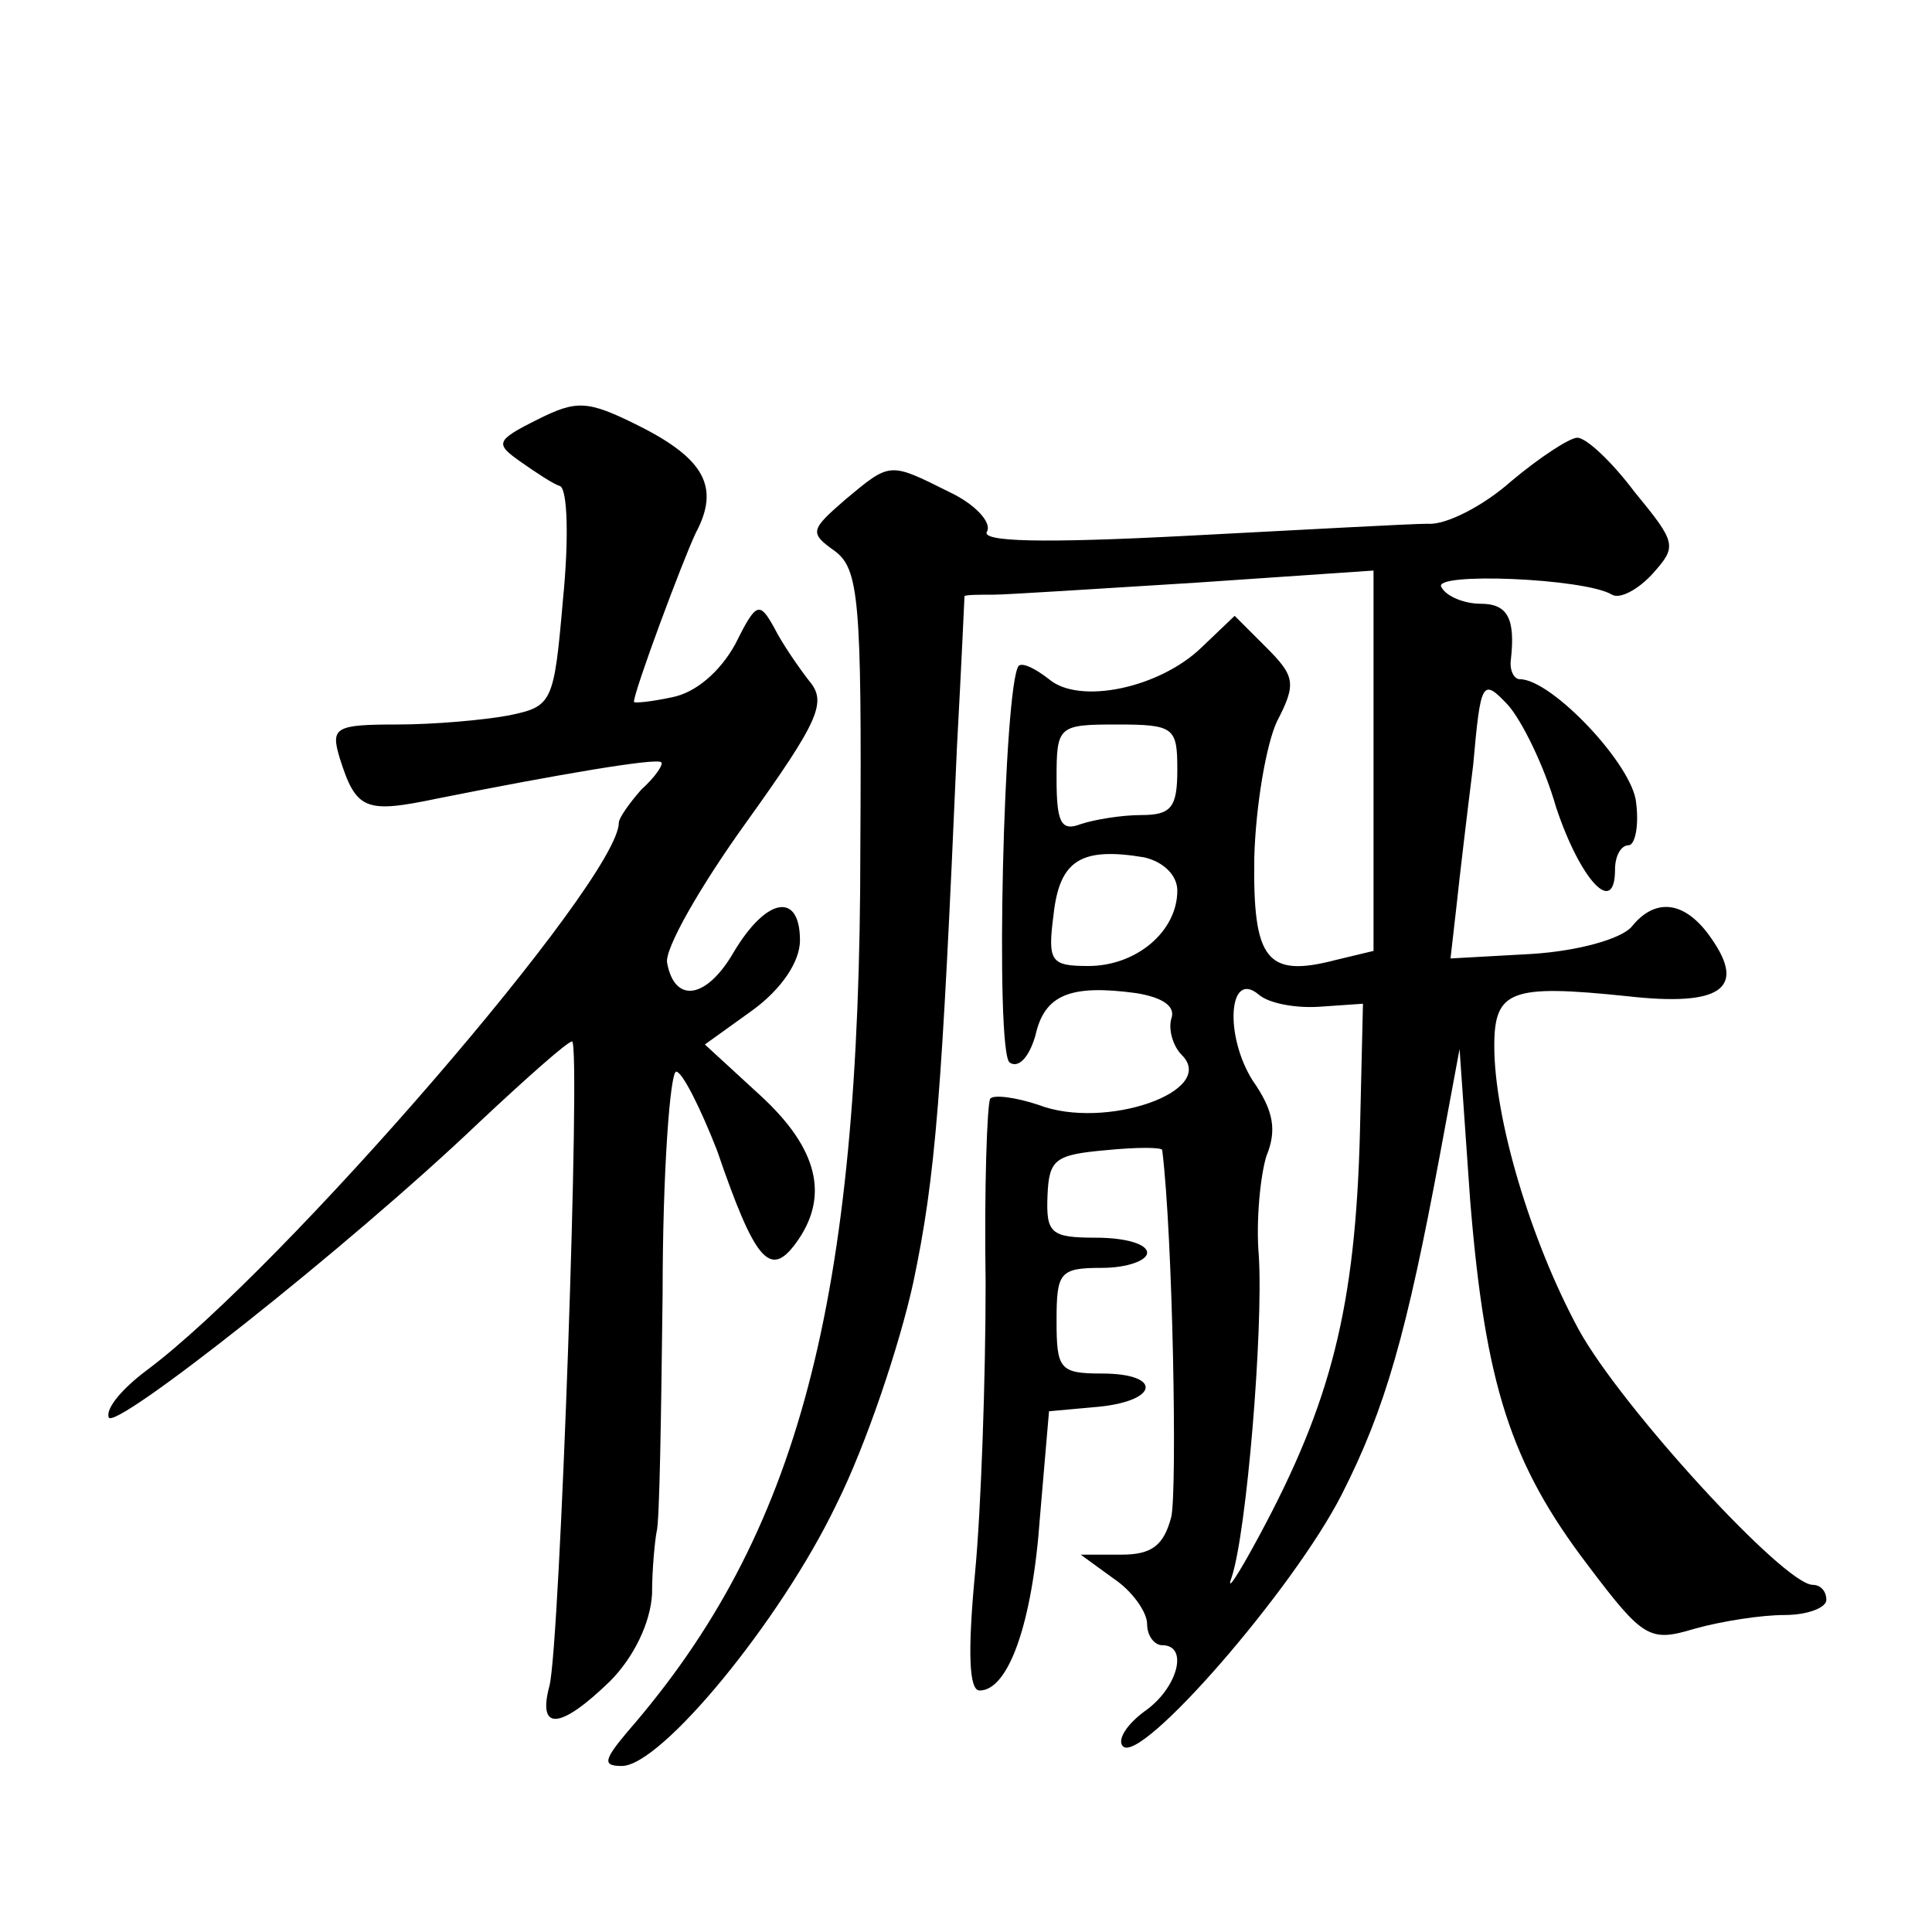
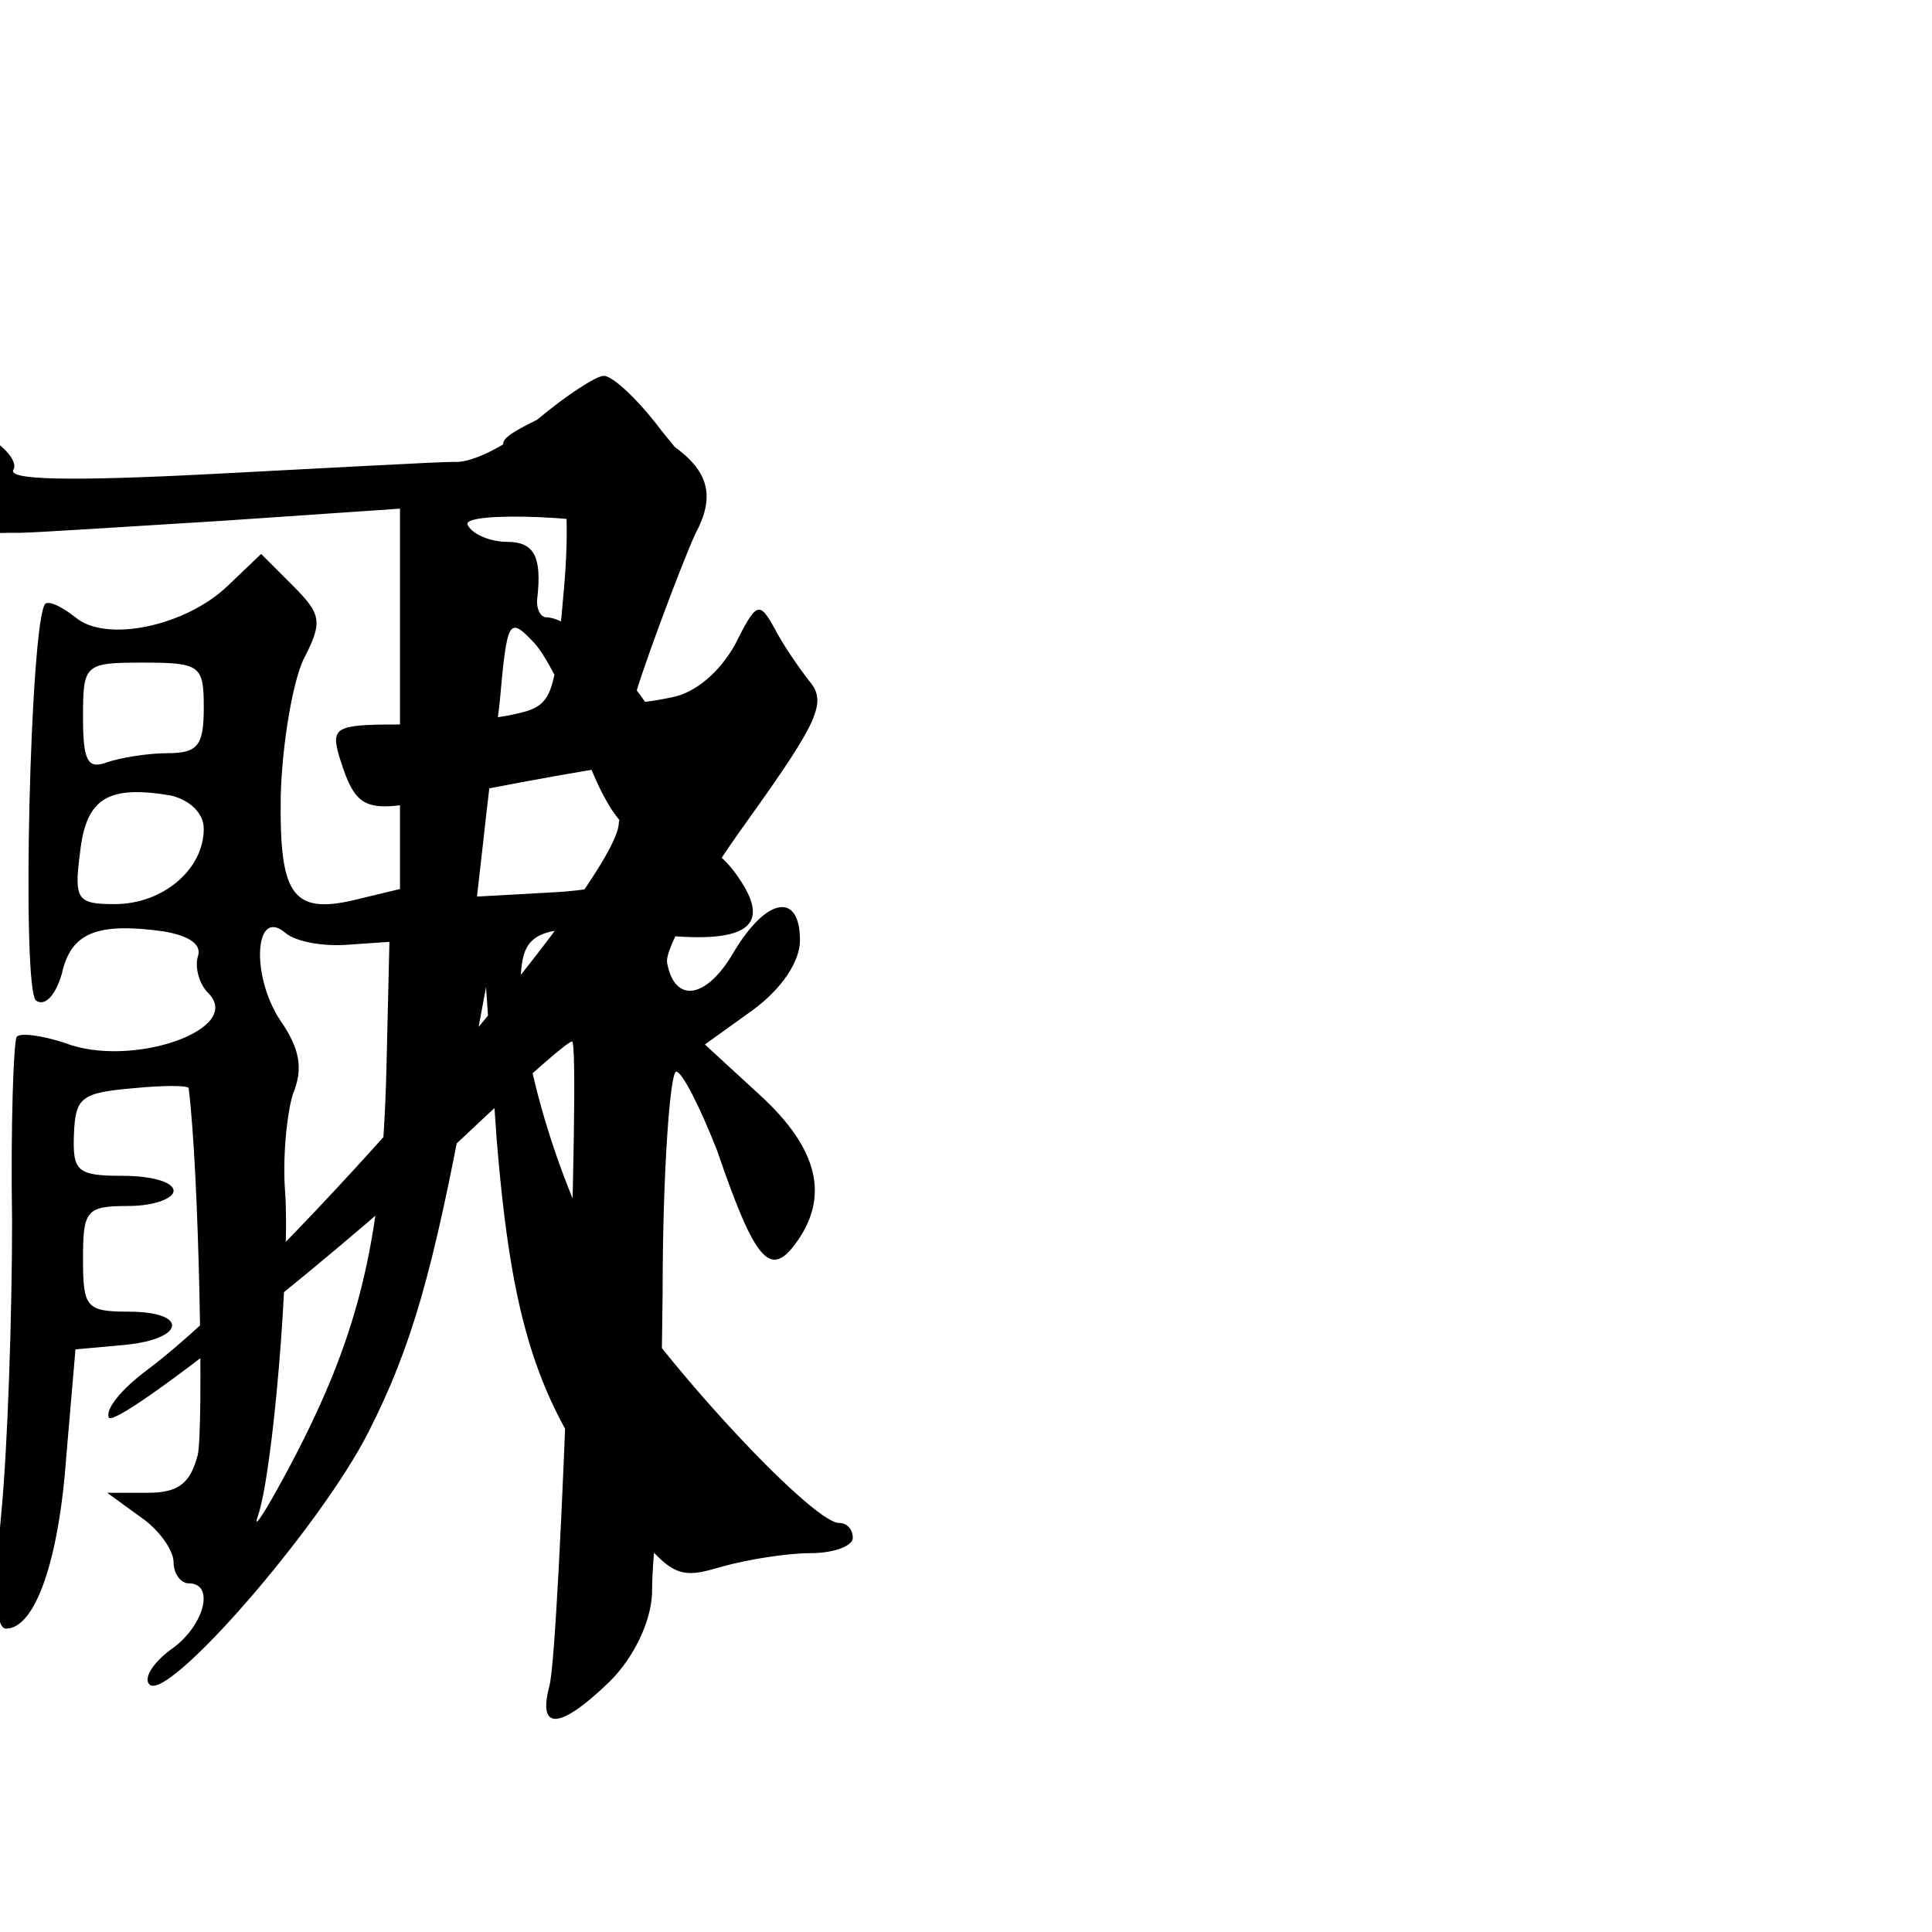
<svg xmlns="http://www.w3.org/2000/svg" version="1.0" width="128pt" height="128pt" viewBox="0 0 128 128" preserveAspectRatio="xMidYMid meet">
  <g transform="translate(0,128) scale(0.1,-0.1)" fill="#0" stroke="none">
-     <path d="M356 1002 c-28 -14 -28 -16 -11 -28 10 -7 22 -15 26 -16 5 -2 6 -35 2 -75 -6 -69 -7 -71 -36 -77 -16 -3 -49 -6 -74 -6 -41 0 -44 -2 -38 -22 11 -35 17 -37 65 -27 80 16 145 27 148 24 2 -1 -4 -10 -13 -18 -8 -9 -15 -19 -15 -22 0 -38 -223 -296 -313 -363 -16 -12 -27 -25 -25 -31 3 -10 159 113 245 195 32 30 59 54 62 54 6 0 -8 -401 -15 -427 -8 -30 7 -29 40 3 16 16 27 39 28 58 0 17 2 36 3 41 2 6 3 76 4 158 0 81 5 147 9 147 4 0 16 -24 27 -52 25 -73 35 -85 52 -62 23 31 15 63 -23 98 l-37 34 32 23 c19 14 31 32 31 46 0 32 -22 29 -44 -8 -18 -31 -39 -34 -44 -7 -2 9 22 51 53 94 48 67 53 79 41 93 -7 9 -18 25 -23 35 -10 18 -12 17 -26 -11 -10 -18 -26 -32 -42 -35 -14 -3 -25 -4 -25 -3 0 7 32 93 41 112 16 30 6 49 -38 71 -34 17 -41 17 -67 4z M1001 961 c-18 -16 -43 -29 -55 -28 -11 0 -83 -4 -160 -8 -96 -5 -137 -4 -132 3 3 6 -8 18 -25 26 -40 20 -39 20 -69 -5 -23 -20 -24 -22 -7 -34 16 -12 18 -32 17 -197 0 -301 -41 -455 -154 -585 -16 -19 -17 -23 -4 -23 26 0 105 96 142 173 20 40 42 106 51 147 15 71 19 125 29 355 3 55 5 100 5 100 1 1 9 1 19 1 9 0 70 4 135 8 l117 8 0 -126 0 -126 -25 -6 c-46 -12 -55 0 -54 68 1 35 8 75 15 90 13 25 12 30 -7 49 l-21 21 -22 -21 c-28 -27 -81 -38 -101 -21 -9 7 -17 11 -20 9 -10 -11 -16 -257 -6 -263 6 -4 13 4 17 18 6 27 23 34 67 28 18 -3 26 -9 23 -17 -2 -7 1 -18 7 -24 24 -24 -51 -50 -95 -33 -15 5 -30 7 -32 4 -2 -4 -4 -59 -3 -122 0 -63 -3 -150 -7 -192 -5 -53 -4 -78 3 -78 19 0 35 44 40 115 l6 70 33 3 c40 4 42 22 2 22 -28 0 -30 3 -30 35 0 32 2 35 30 35 17 0 30 5 30 10 0 6 -15 10 -34 10 -30 0 -33 3 -32 28 1 24 5 27 39 30 20 2 37 2 37 0 7 -56 10 -225 6 -243 -5 -19 -13 -25 -33 -25 l-27 0 22 -16 c12 -8 22 -22 22 -30 0 -8 5 -14 10 -14 18 0 10 -29 -12 -44 -12 -9 -18 -19 -14 -23 12 -12 113 104 145 167 29 57 43 107 65 225 l13 70 7 -100 c10 -123 27 -175 78 -242 37 -49 41 -51 71 -42 18 5 44 9 59 9 16 0 28 5 28 10 0 6 -4 10 -9 10 -19 0 -127 118 -155 169 -32 59 -56 140 -56 188 0 37 11 41 88 33 62 -7 79 5 56 38 -17 25 -37 28 -53 8 -7 -8 -35 -16 -66 -18 l-54 -3 4 35 c2 19 7 61 11 93 5 56 6 58 23 40 9 -10 24 -40 32 -68 16 -48 39 -73 39 -41 0 9 4 16 9 16 4 0 7 12 5 28 -2 25 -56 82 -77 82 -4 0 -7 6 -6 13 3 27 -2 37 -20 37 -11 0 -23 5 -26 11 -7 10 95 6 113 -5 5 -3 17 3 27 14 16 18 16 20 -12 54 -15 20 -32 36 -38 36 -5 0 -25 -13 -44 -29z m-221 -191 c0 -25 -4 -30 -24 -30 -13 0 -31 -3 -40 -6 -13 -5 -16 1 -16 30 0 35 1 36 40 36 38 0 40 -2 40 -30z m0 -80 c0 -27 -27 -50 -59 -50 -25 0 -27 3 -23 34 4 36 18 45 60 38 13 -3 22 -12 22 -22z m94 -77 l29 2 -2 -85 c-3 -116 -19 -179 -67 -268 -14 -26 -22 -38 -18 -27 10 30 21 164 18 213 -2 23 1 53 5 66 7 17 5 30 -9 50 -19 30 -16 74 4 57 7 -6 25 -9 40 -8z" />
+     <path d="M356 1002 c-28 -14 -28 -16 -11 -28 10 -7 22 -15 26 -16 5 -2 6 -35 2 -75 -6 -69 -7 -71 -36 -77 -16 -3 -49 -6 -74 -6 -41 0 -44 -2 -38 -22 11 -35 17 -37 65 -27 80 16 145 27 148 24 2 -1 -4 -10 -13 -18 -8 -9 -15 -19 -15 -22 0 -38 -223 -296 -313 -363 -16 -12 -27 -25 -25 -31 3 -10 159 113 245 195 32 30 59 54 62 54 6 0 -8 -401 -15 -427 -8 -30 7 -29 40 3 16 16 27 39 28 58 0 17 2 36 3 41 2 6 3 76 4 158 0 81 5 147 9 147 4 0 16 -24 27 -52 25 -73 35 -85 52 -62 23 31 15 63 -23 98 l-37 34 32 23 c19 14 31 32 31 46 0 32 -22 29 -44 -8 -18 -31 -39 -34 -44 -7 -2 9 22 51 53 94 48 67 53 79 41 93 -7 9 -18 25 -23 35 -10 18 -12 17 -26 -11 -10 -18 -26 -32 -42 -35 -14 -3 -25 -4 -25 -3 0 7 32 93 41 112 16 30 6 49 -38 71 -34 17 -41 17 -67 4z c-18 -16 -43 -29 -55 -28 -11 0 -83 -4 -160 -8 -96 -5 -137 -4 -132 3 3 6 -8 18 -25 26 -40 20 -39 20 -69 -5 -23 -20 -24 -22 -7 -34 16 -12 18 -32 17 -197 0 -301 -41 -455 -154 -585 -16 -19 -17 -23 -4 -23 26 0 105 96 142 173 20 40 42 106 51 147 15 71 19 125 29 355 3 55 5 100 5 100 1 1 9 1 19 1 9 0 70 4 135 8 l117 8 0 -126 0 -126 -25 -6 c-46 -12 -55 0 -54 68 1 35 8 75 15 90 13 25 12 30 -7 49 l-21 21 -22 -21 c-28 -27 -81 -38 -101 -21 -9 7 -17 11 -20 9 -10 -11 -16 -257 -6 -263 6 -4 13 4 17 18 6 27 23 34 67 28 18 -3 26 -9 23 -17 -2 -7 1 -18 7 -24 24 -24 -51 -50 -95 -33 -15 5 -30 7 -32 4 -2 -4 -4 -59 -3 -122 0 -63 -3 -150 -7 -192 -5 -53 -4 -78 3 -78 19 0 35 44 40 115 l6 70 33 3 c40 4 42 22 2 22 -28 0 -30 3 -30 35 0 32 2 35 30 35 17 0 30 5 30 10 0 6 -15 10 -34 10 -30 0 -33 3 -32 28 1 24 5 27 39 30 20 2 37 2 37 0 7 -56 10 -225 6 -243 -5 -19 -13 -25 -33 -25 l-27 0 22 -16 c12 -8 22 -22 22 -30 0 -8 5 -14 10 -14 18 0 10 -29 -12 -44 -12 -9 -18 -19 -14 -23 12 -12 113 104 145 167 29 57 43 107 65 225 l13 70 7 -100 c10 -123 27 -175 78 -242 37 -49 41 -51 71 -42 18 5 44 9 59 9 16 0 28 5 28 10 0 6 -4 10 -9 10 -19 0 -127 118 -155 169 -32 59 -56 140 -56 188 0 37 11 41 88 33 62 -7 79 5 56 38 -17 25 -37 28 -53 8 -7 -8 -35 -16 -66 -18 l-54 -3 4 35 c2 19 7 61 11 93 5 56 6 58 23 40 9 -10 24 -40 32 -68 16 -48 39 -73 39 -41 0 9 4 16 9 16 4 0 7 12 5 28 -2 25 -56 82 -77 82 -4 0 -7 6 -6 13 3 27 -2 37 -20 37 -11 0 -23 5 -26 11 -7 10 95 6 113 -5 5 -3 17 3 27 14 16 18 16 20 -12 54 -15 20 -32 36 -38 36 -5 0 -25 -13 -44 -29z m-221 -191 c0 -25 -4 -30 -24 -30 -13 0 -31 -3 -40 -6 -13 -5 -16 1 -16 30 0 35 1 36 40 36 38 0 40 -2 40 -30z m0 -80 c0 -27 -27 -50 -59 -50 -25 0 -27 3 -23 34 4 36 18 45 60 38 13 -3 22 -12 22 -22z m94 -77 l29 2 -2 -85 c-3 -116 -19 -179 -67 -268 -14 -26 -22 -38 -18 -27 10 30 21 164 18 213 -2 23 1 53 5 66 7 17 5 30 -9 50 -19 30 -16 74 4 57 7 -6 25 -9 40 -8z" />
  </g>
</svg>